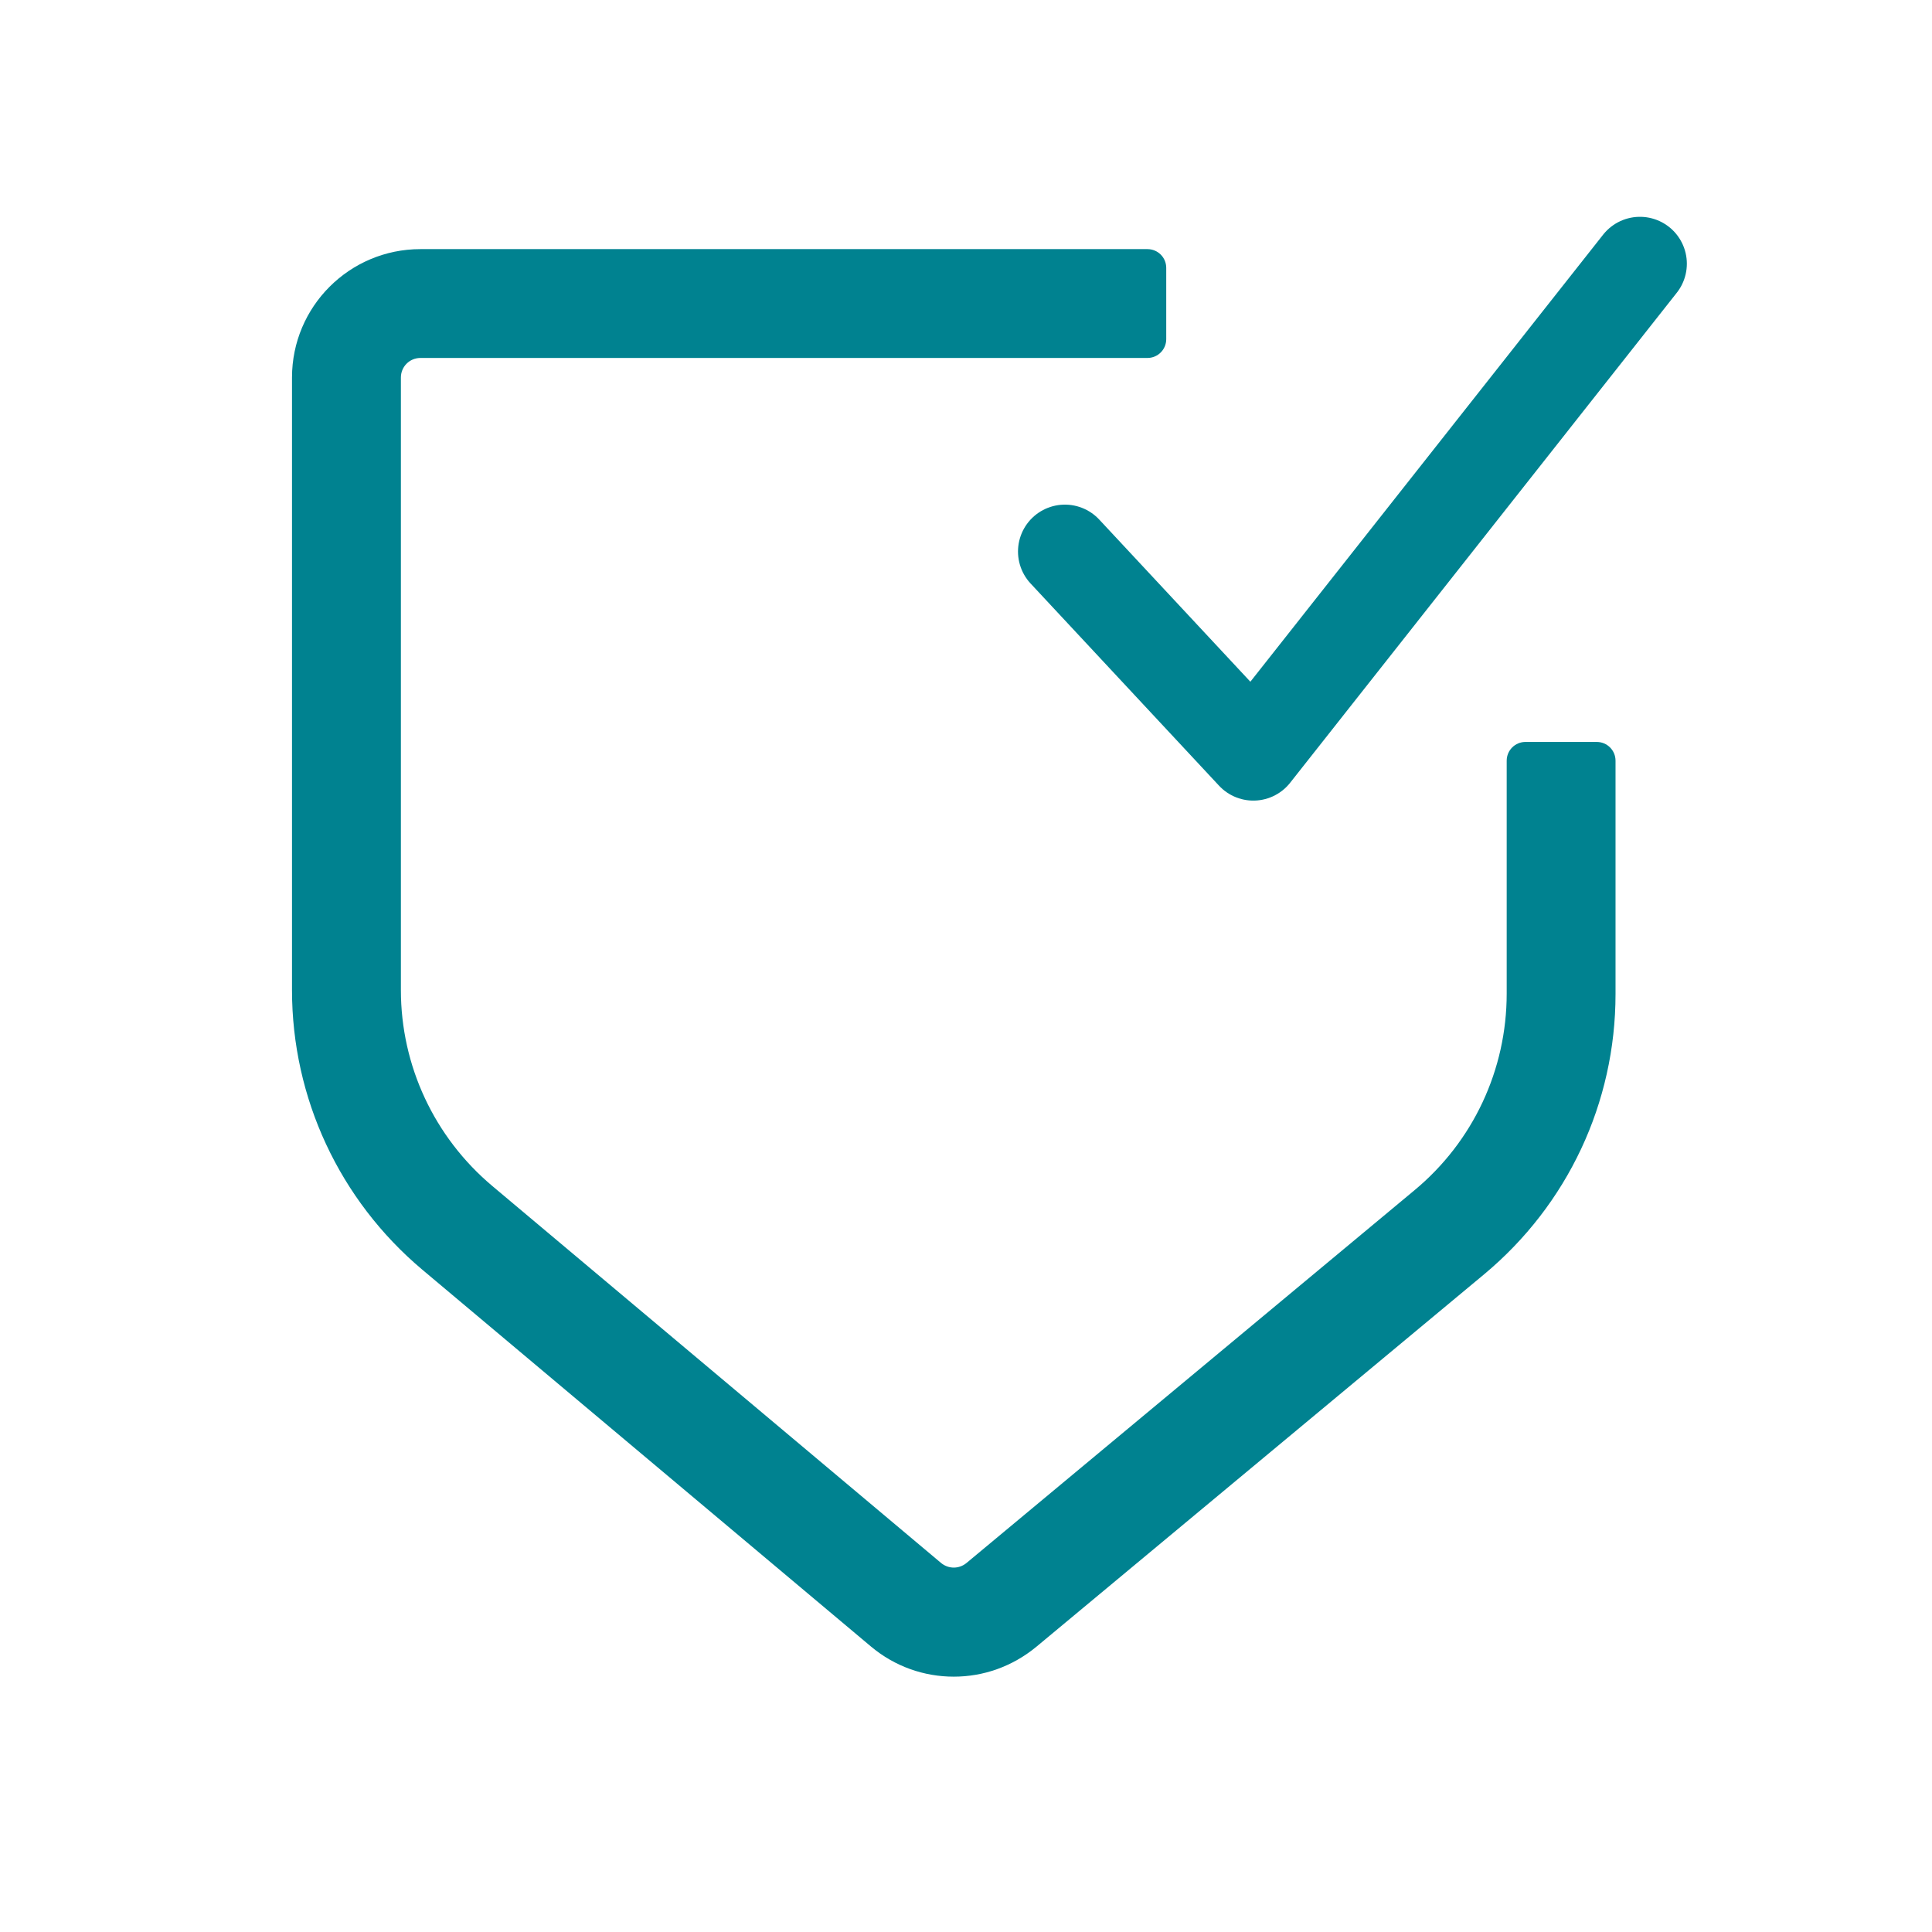
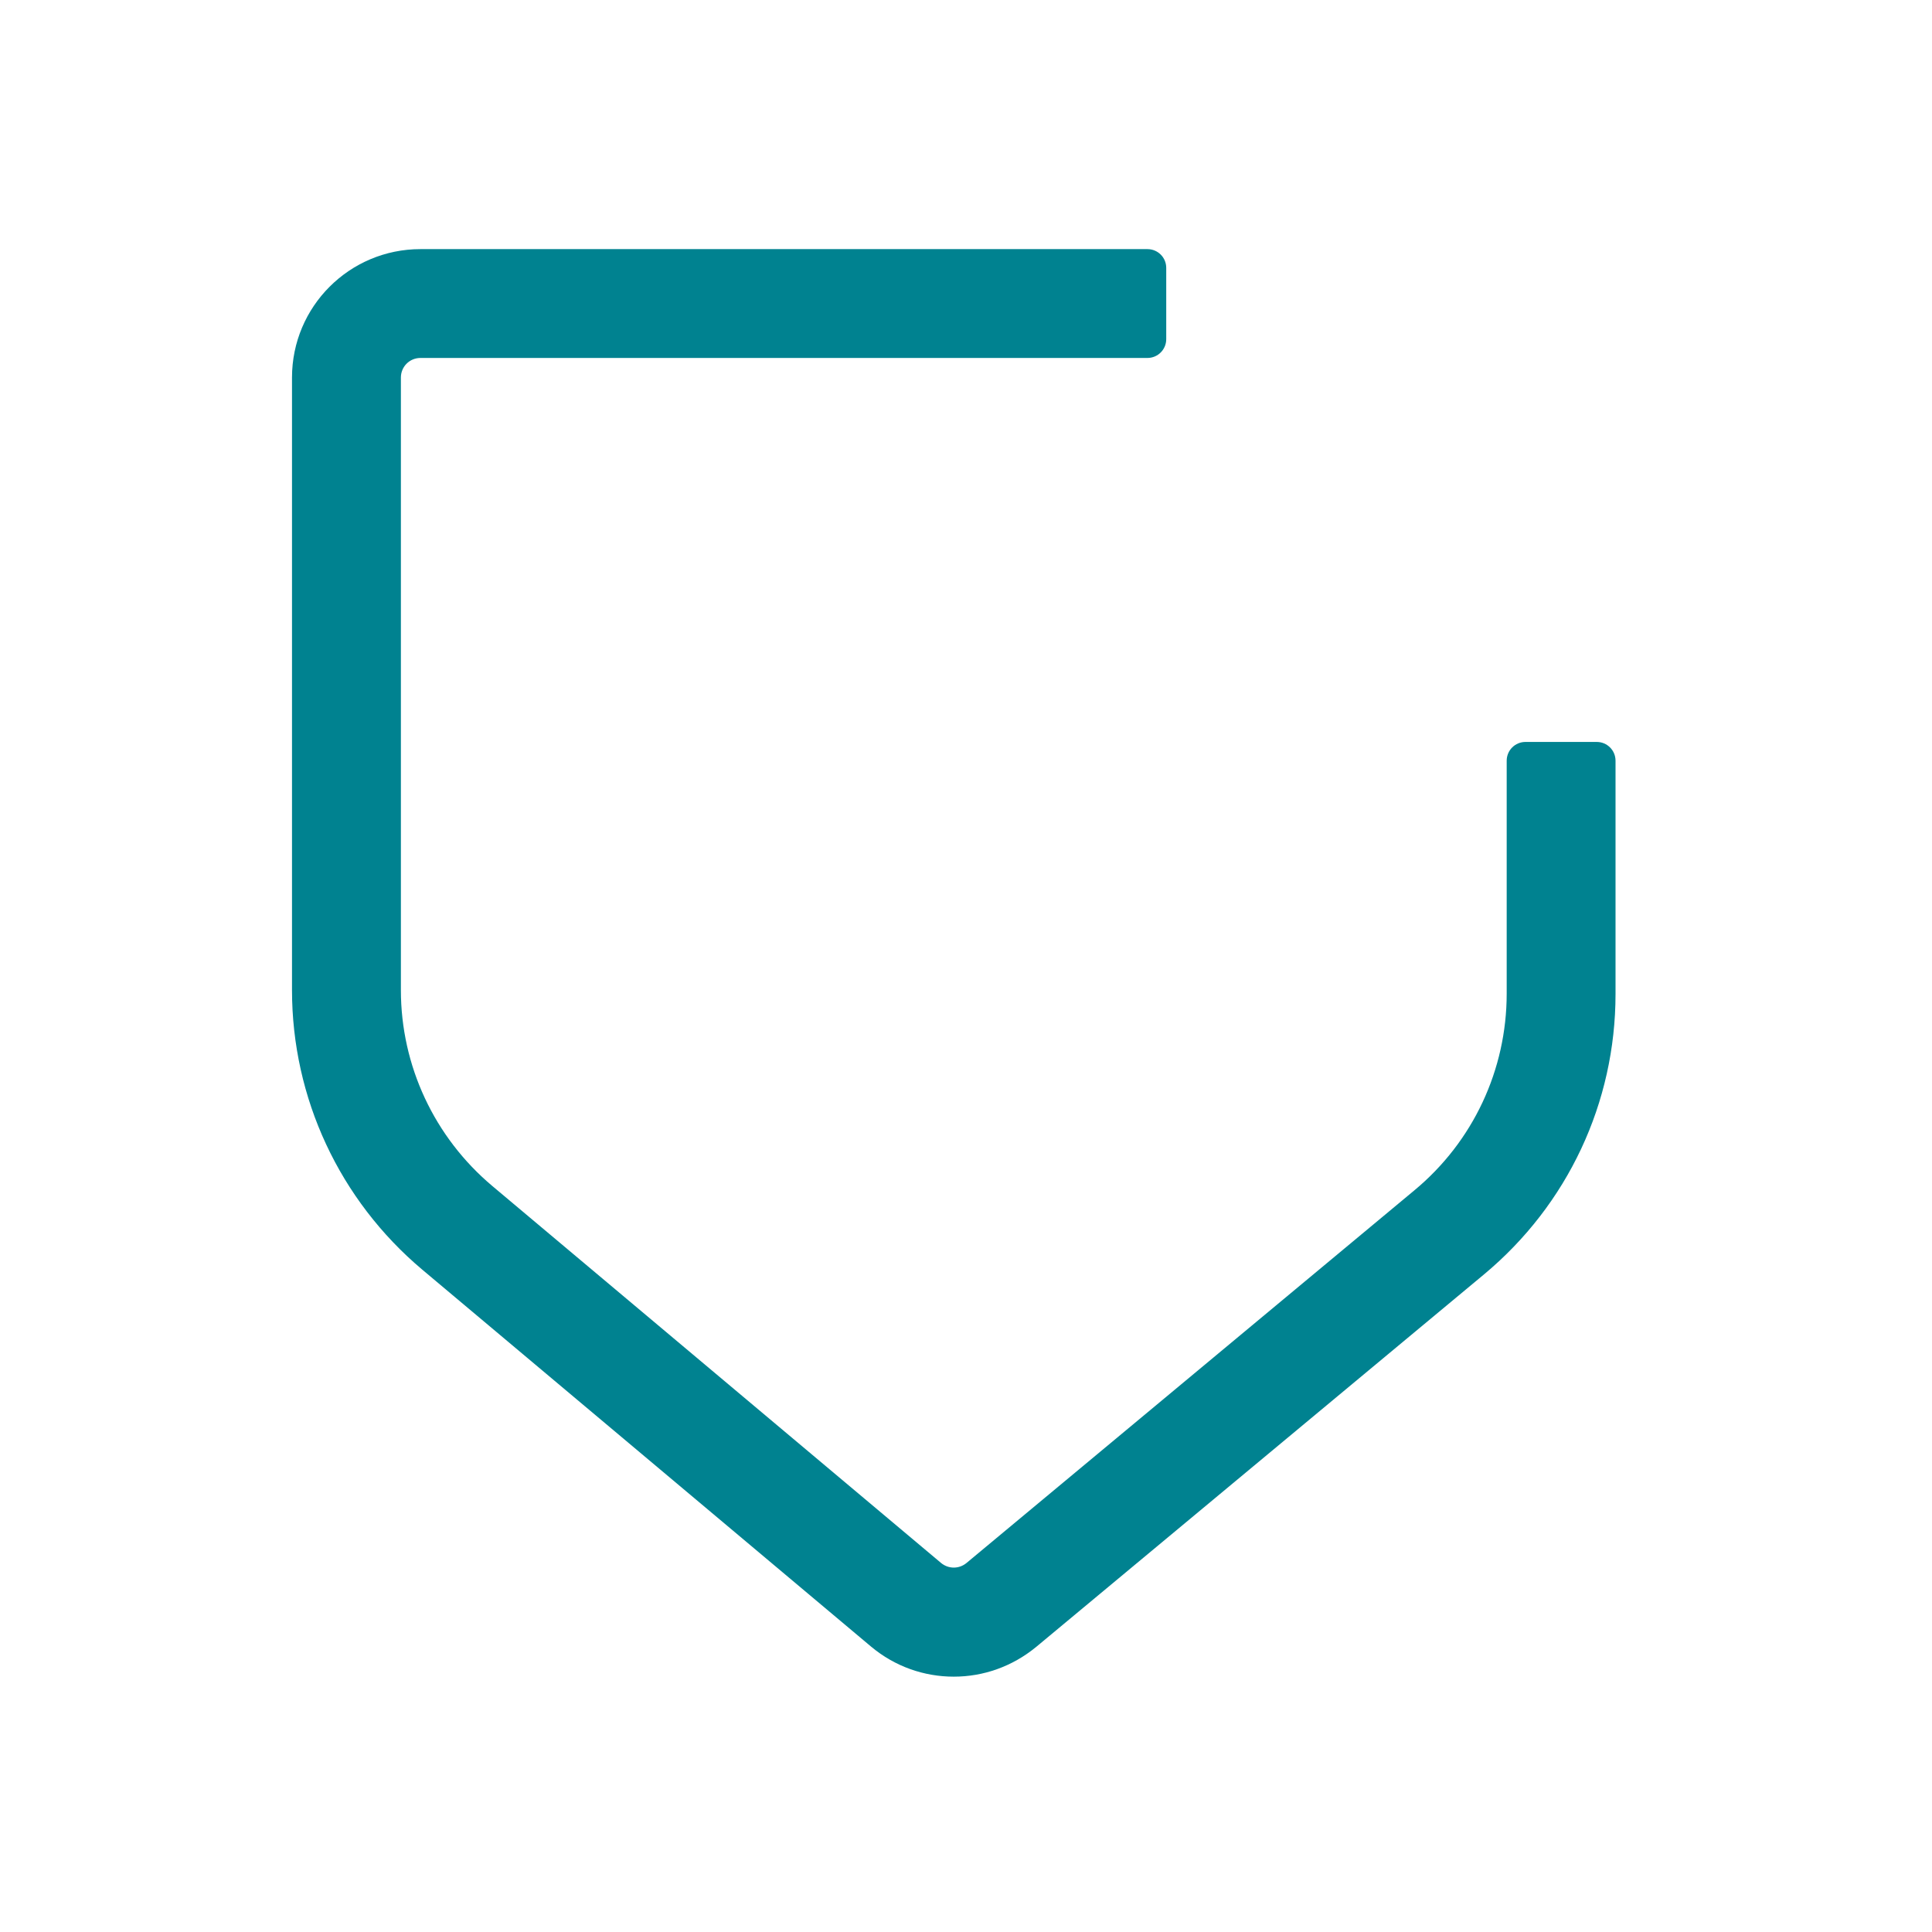
<svg xmlns="http://www.w3.org/2000/svg" width="36" height="36" viewBox="0 0 36 36" fill="none">
  <path d="M28.075 18.514C28.075 19.933 27.45 21.272 26.355 22.18L18.008 29.125C17.87 29.238 17.675 29.238 17.537 29.125L9.173 22.099C8.094 21.191 7.47 19.86 7.47 18.449V7.035C7.47 6.832 7.632 6.67 7.835 6.67H21.381C21.575 6.67 21.731 6.513 21.731 6.32V4.991C21.731 4.798 21.575 4.642 21.381 4.642H7.835C6.512 4.642 5.441 5.712 5.441 7.035V18.449C5.441 20.461 6.326 22.359 7.867 23.657L16.231 30.682C16.677 31.055 17.221 31.242 17.772 31.242C18.324 31.242 18.859 31.055 19.305 30.69L27.653 23.746C29.211 22.448 30.103 20.55 30.103 18.522V14.175C30.103 13.981 29.947 13.825 29.753 13.825H28.425C28.232 13.825 28.075 13.981 28.075 14.175V18.514Z" fill="#008290" />
-   <path d="M19.843 10.277L23.354 14.044L30.558 4.914" stroke="#008290" stroke-width="1.748" stroke-linecap="round" stroke-linejoin="round" />
</svg>